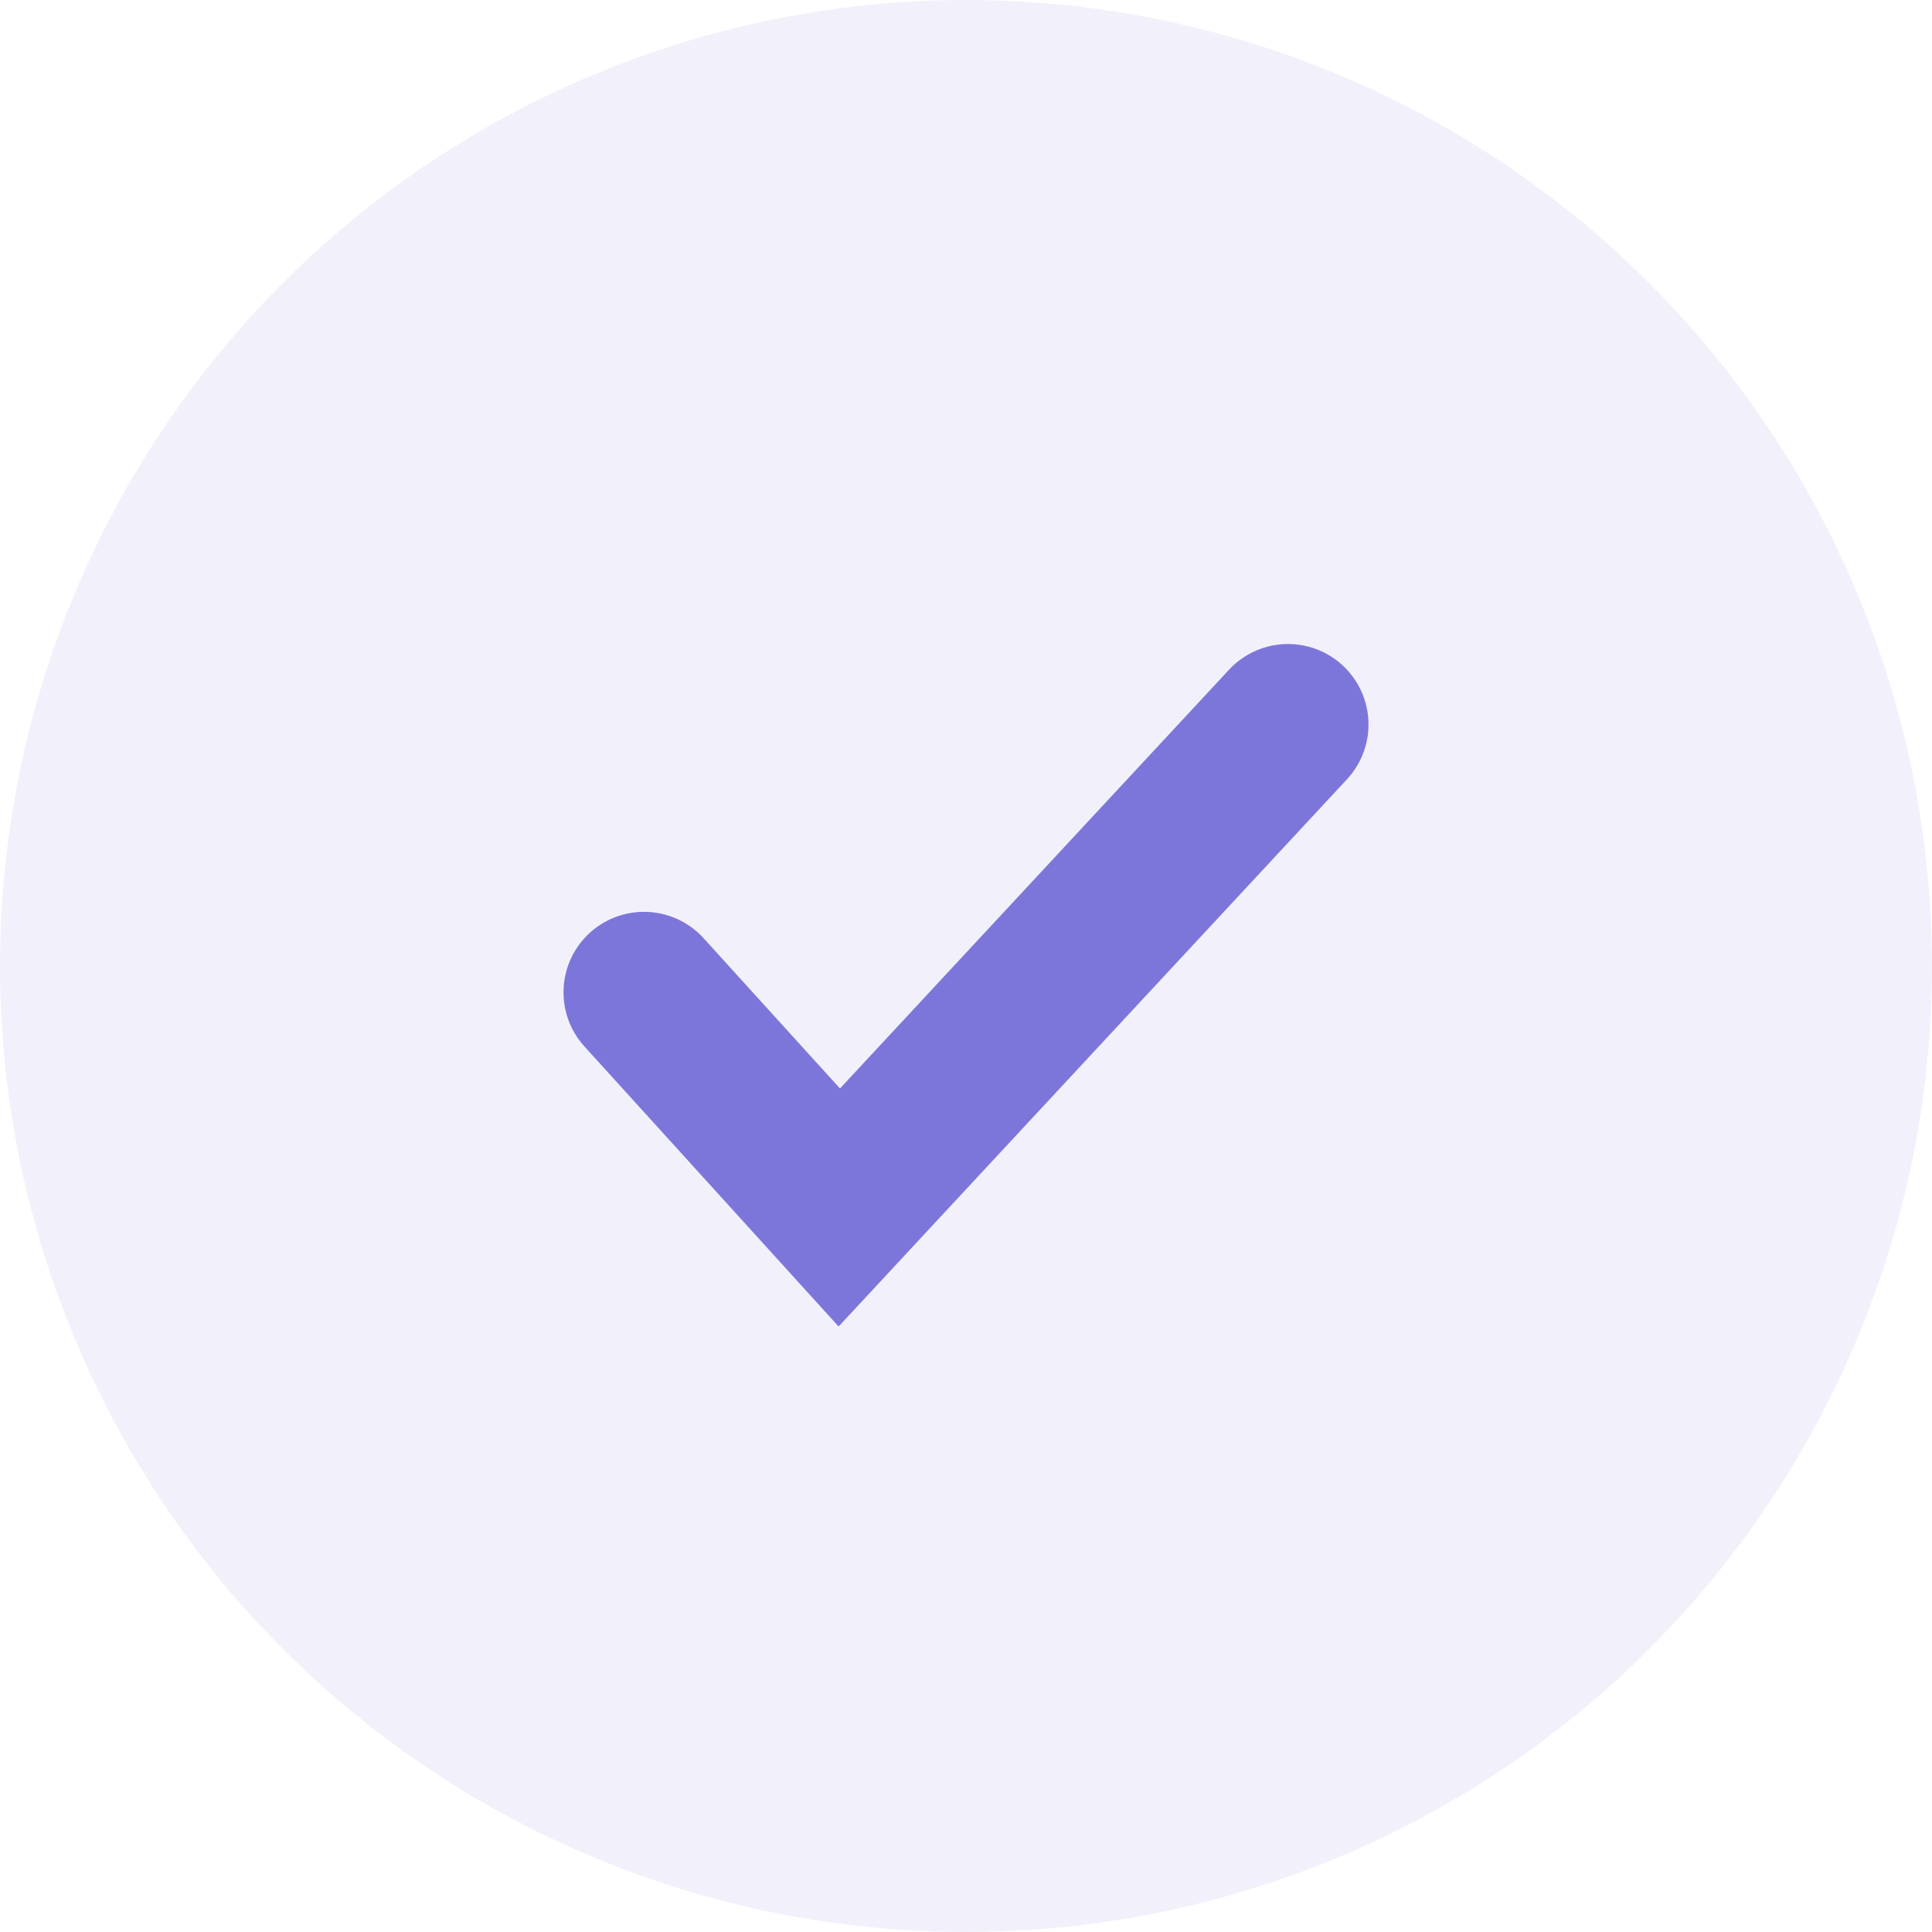
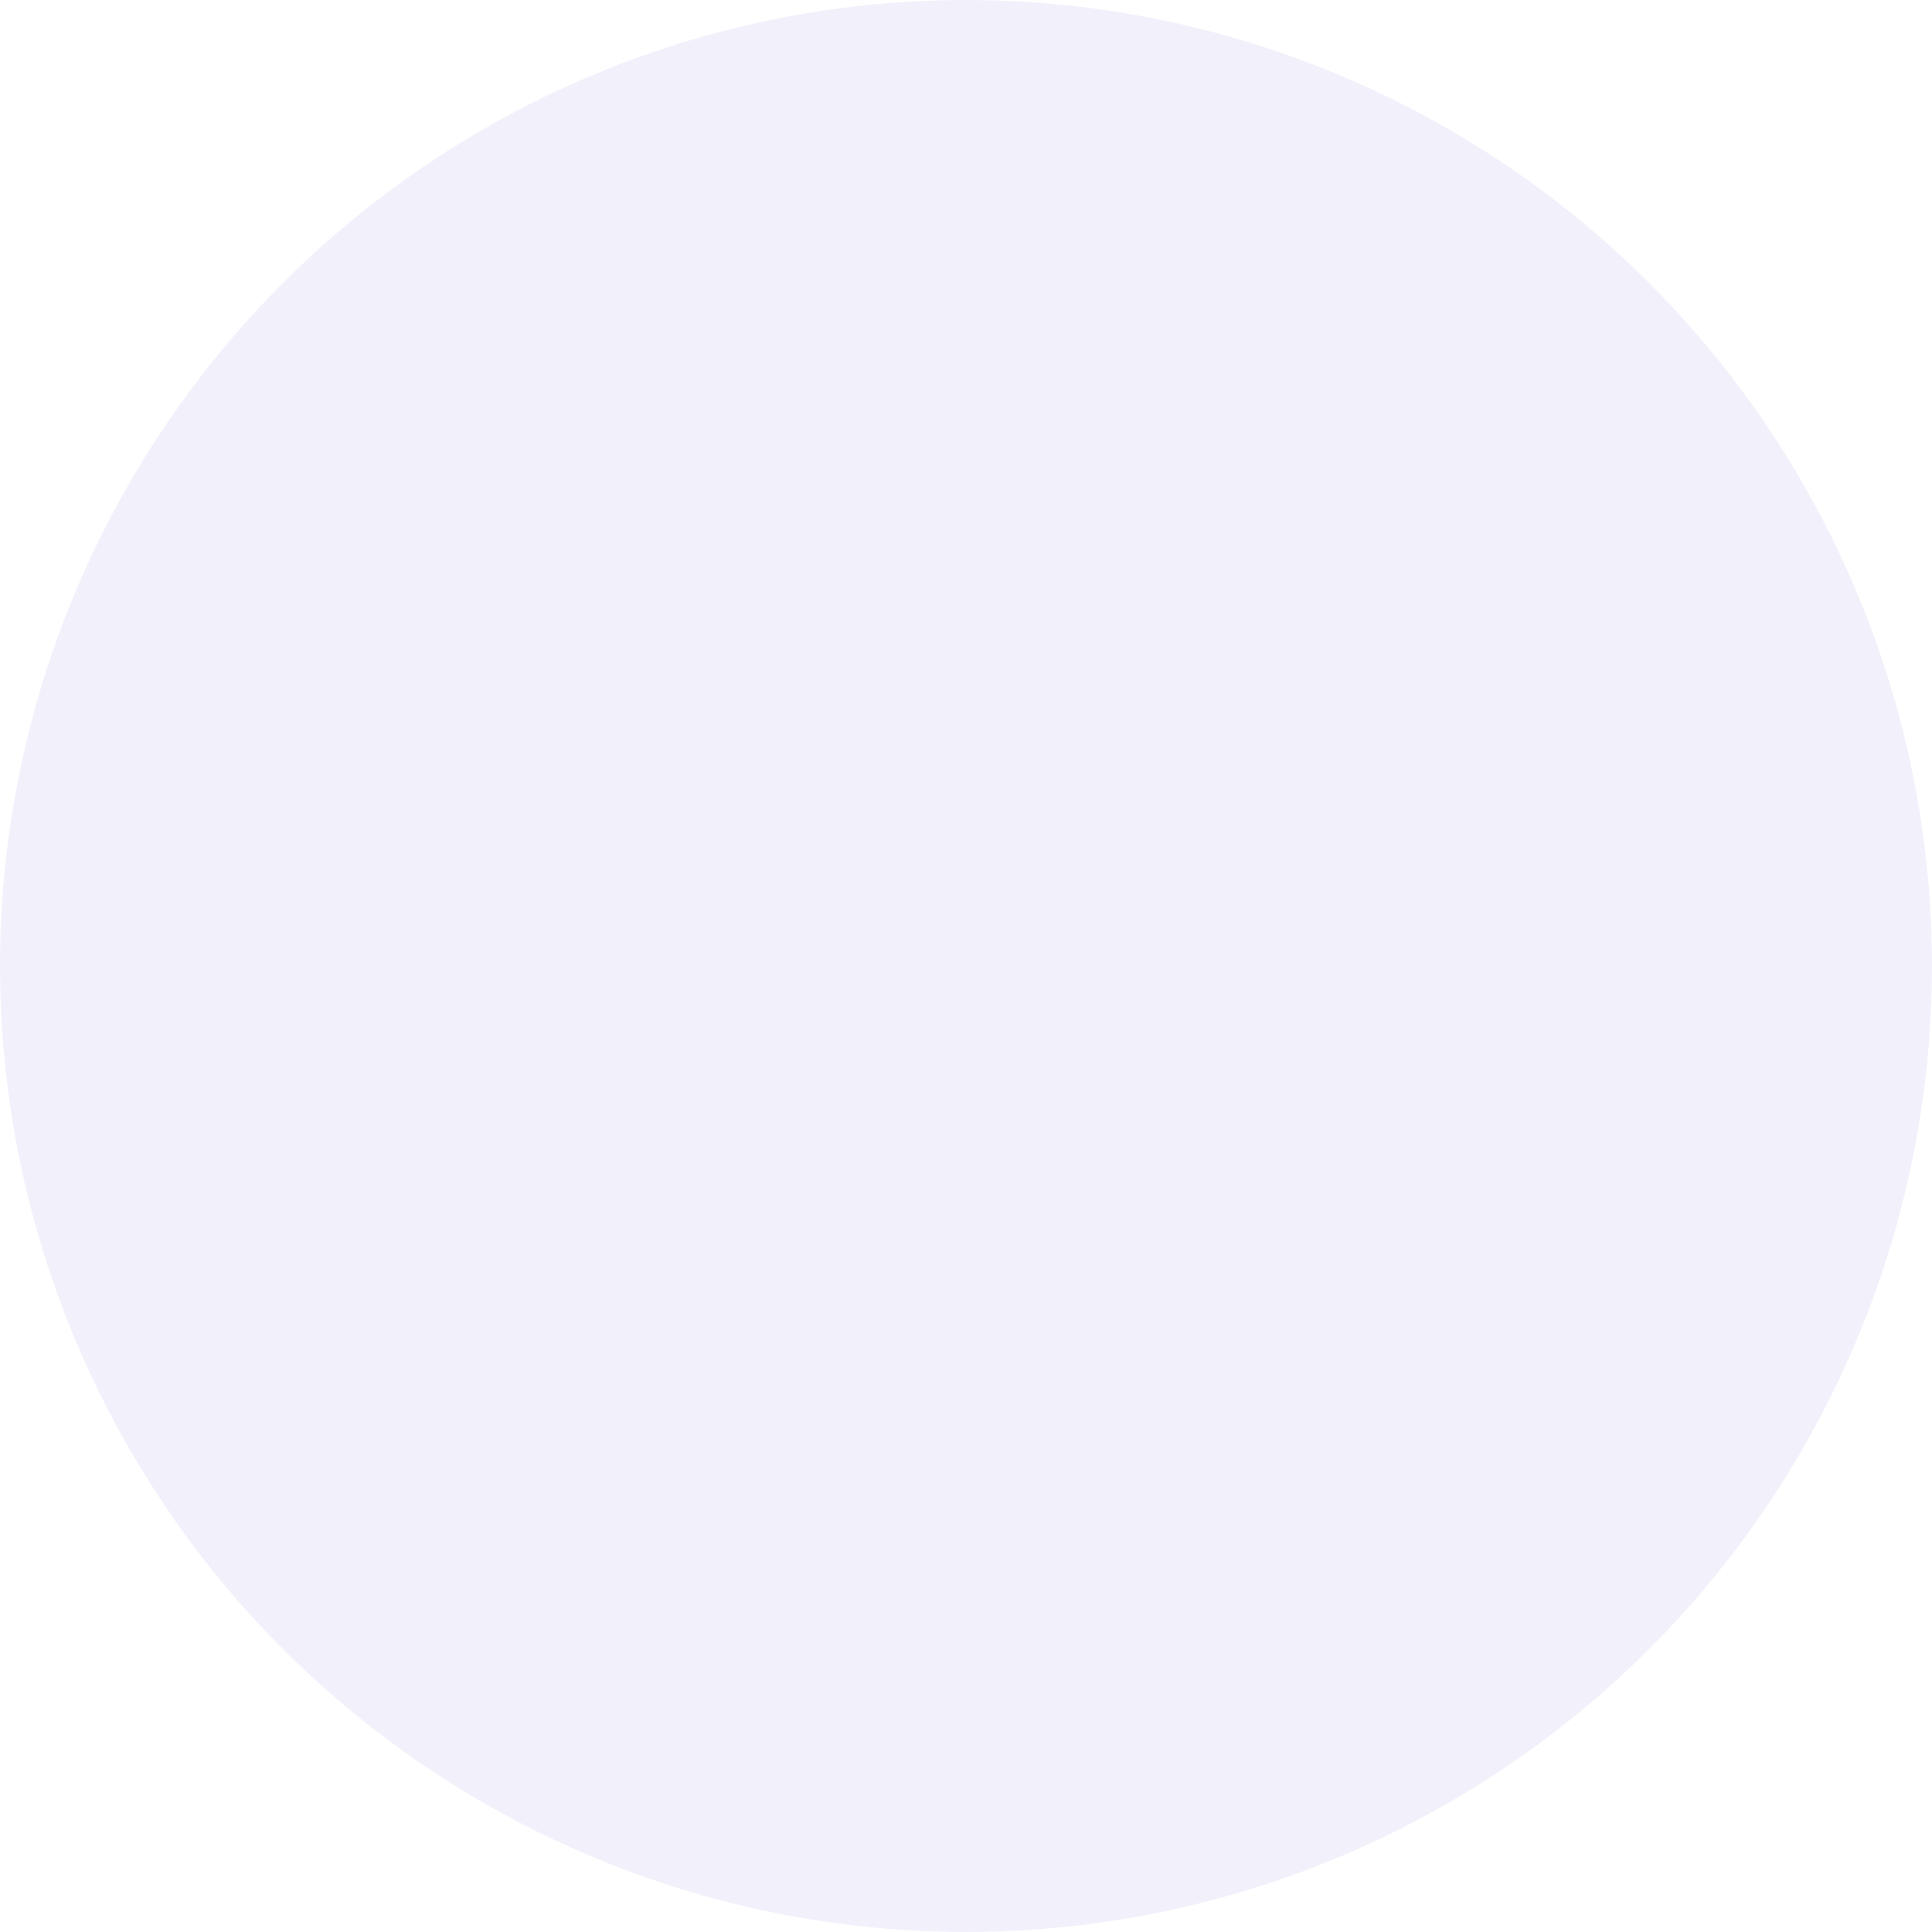
<svg xmlns="http://www.w3.org/2000/svg" width="24" height="24" fill="none">
  <circle cx="12" cy="12" r="12" fill="#7D76DA" fill-opacity=".1" />
-   <path stroke="#7D76DA" stroke-linecap="round" stroke-width="2" d="M8 12.327 10.426 15 16 9" />
</svg>